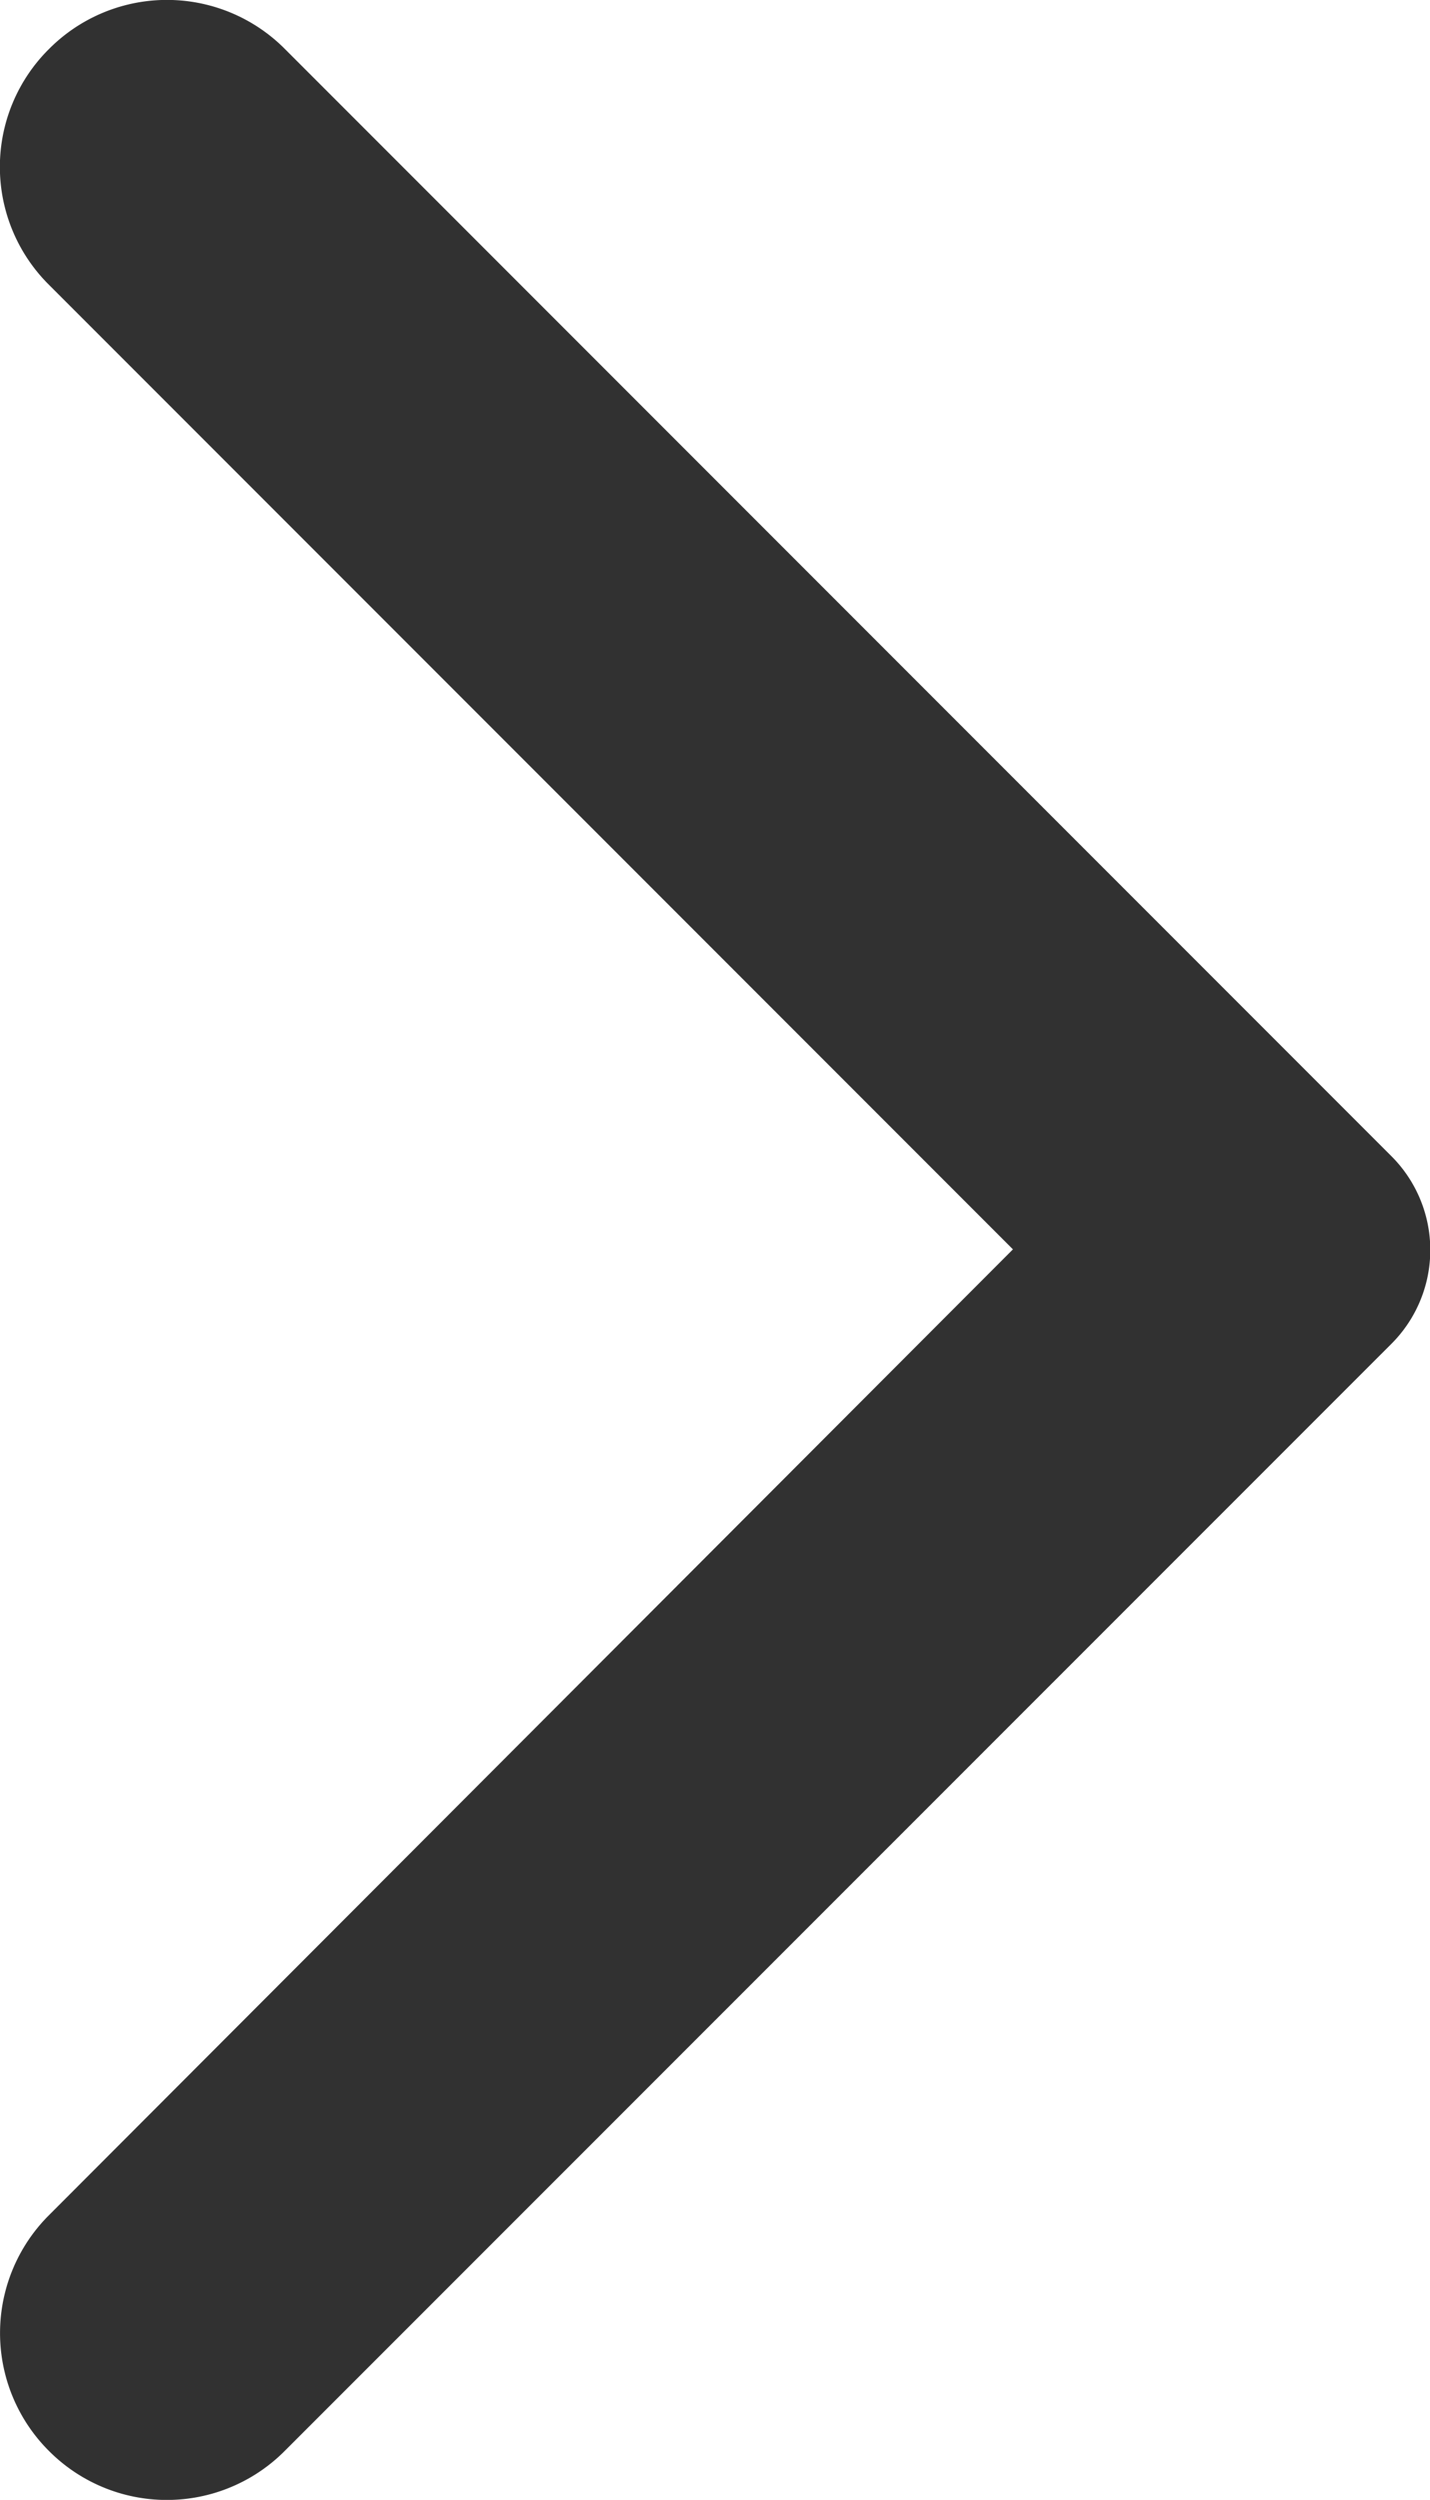
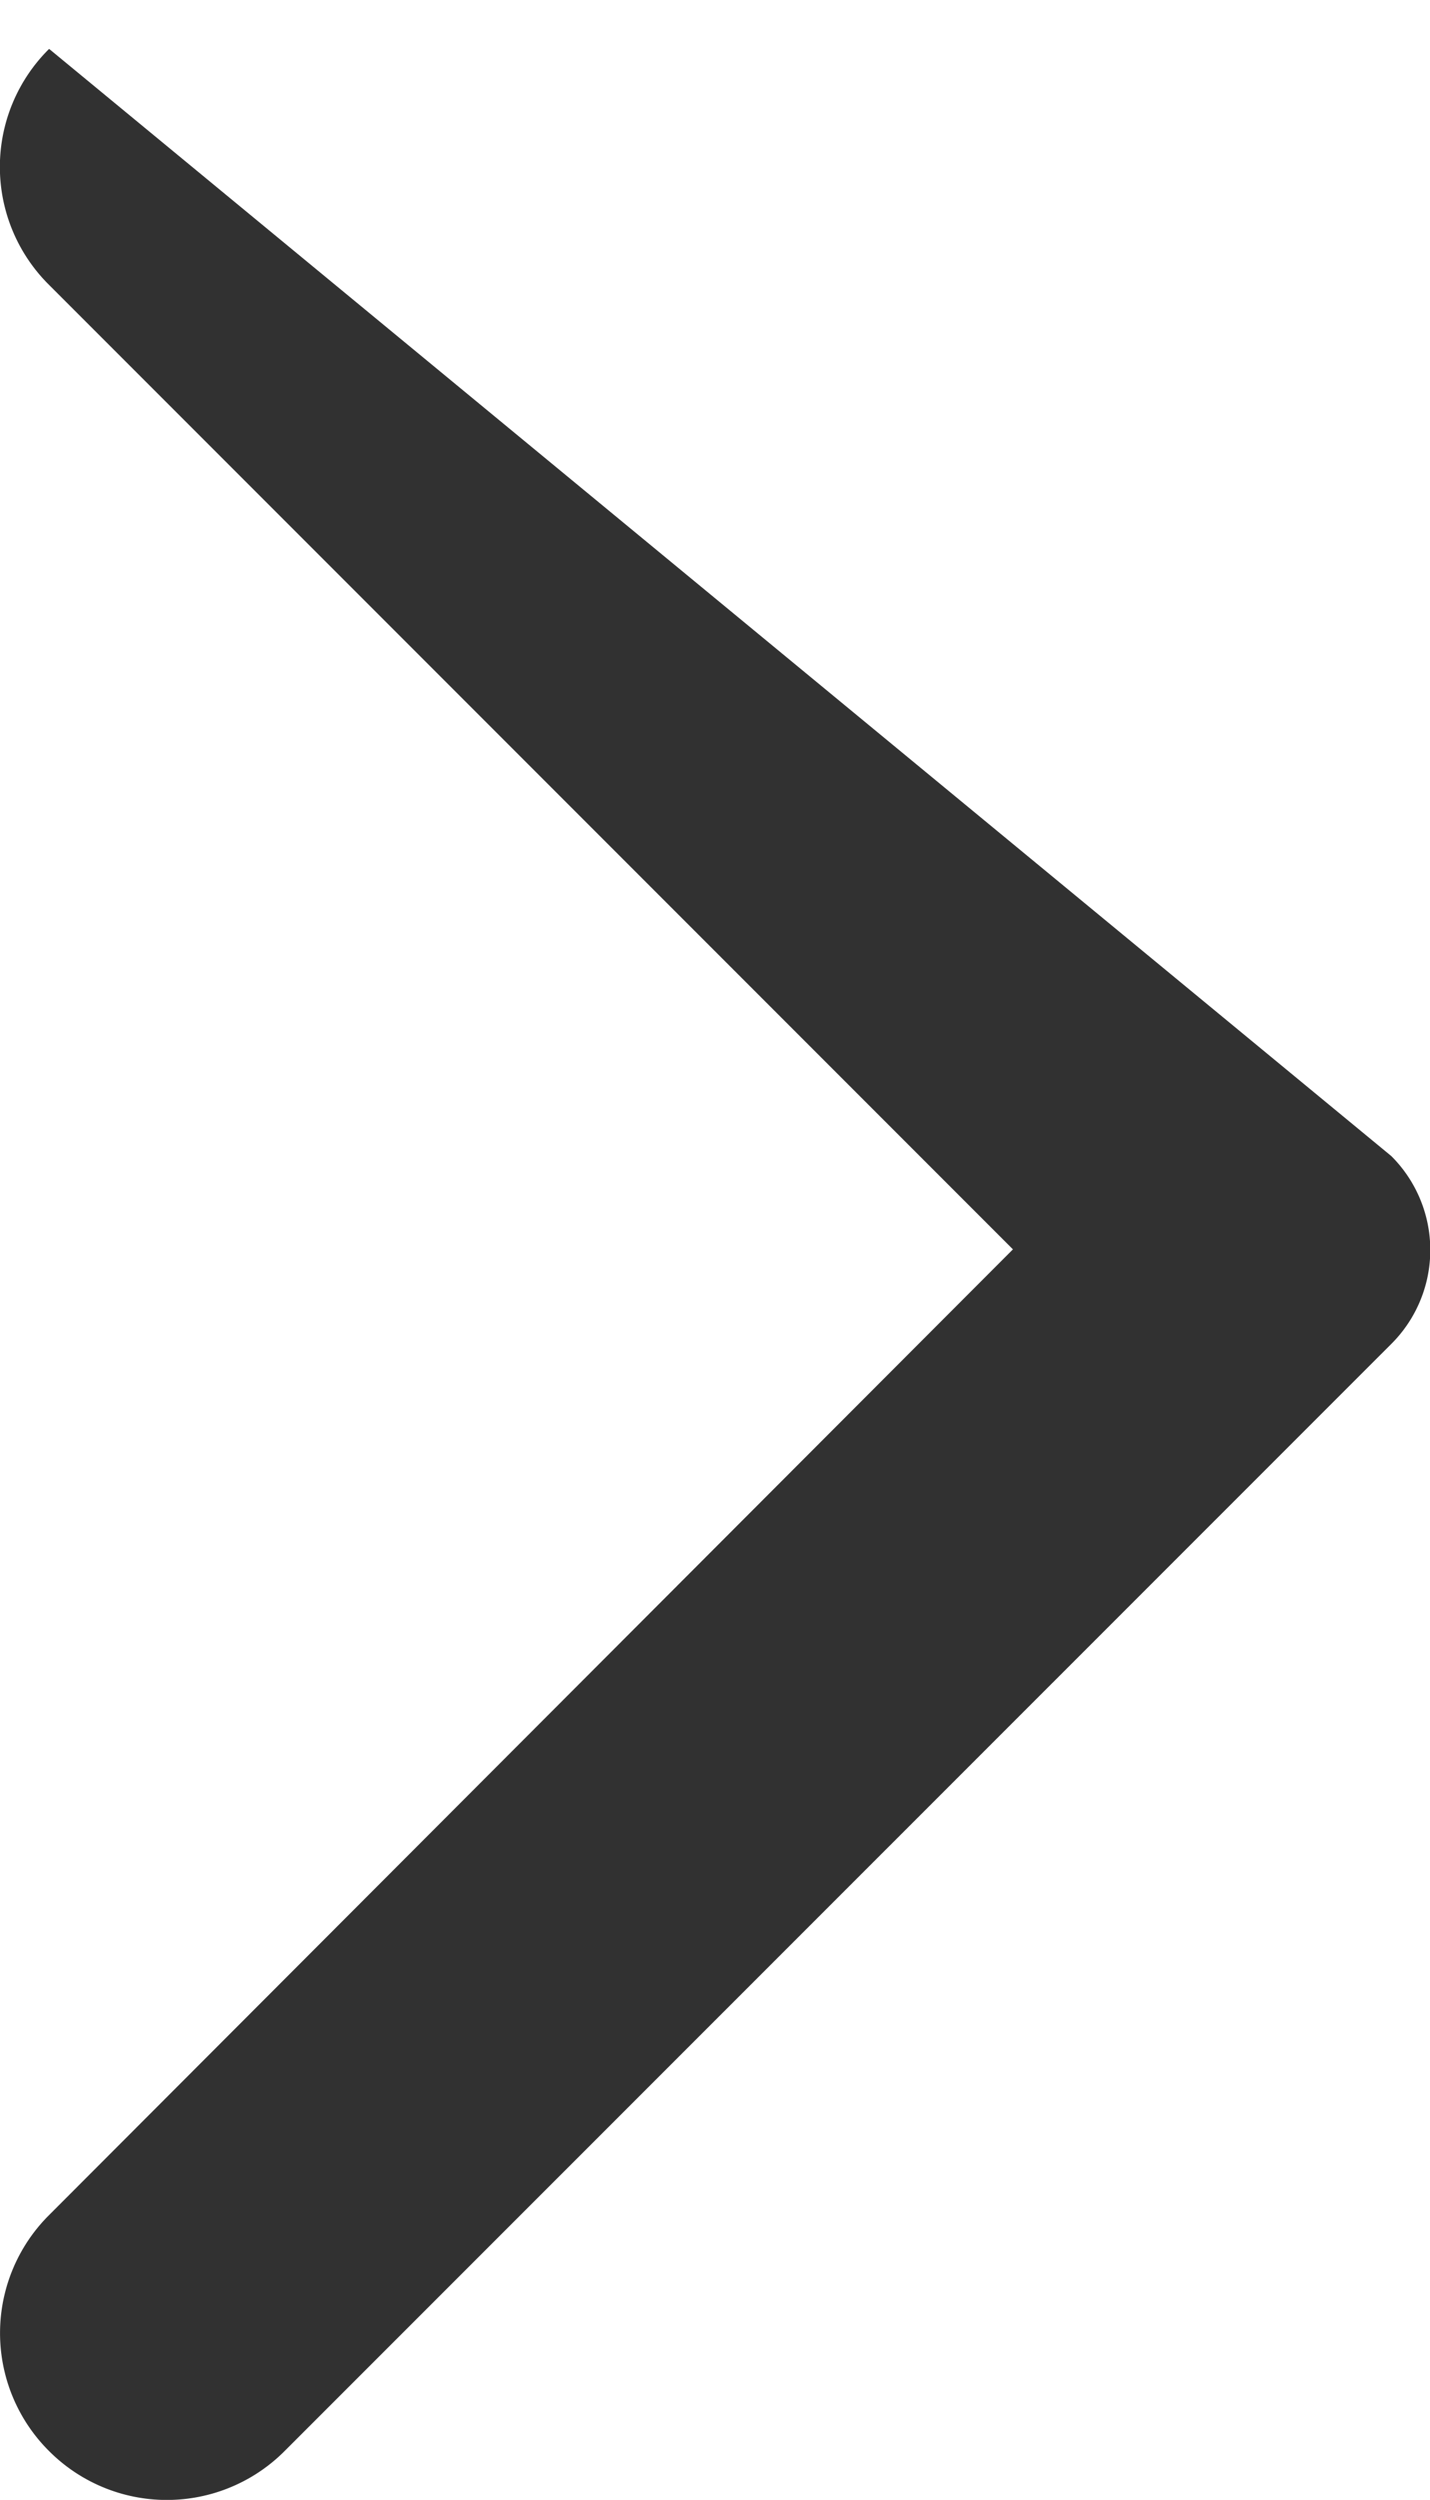
<svg xmlns="http://www.w3.org/2000/svg" width="11.092" height="19.379" viewBox="0 0 11.092 19.379">
-   <path id="パス" d="M10.711,19h0a1.29,1.29,0,0,1-1.828,0L.3,10.417a1.028,1.028,0,0,1,0-1.456L8.884.379a1.29,1.29,0,0,1,1.828,0h0a1.29,1.29,0,0,1,0,1.828L3.235,9.694l7.487,7.487A1.287,1.287,0,0,1,10.711,19Z" transform="translate(11.092 19.379) rotate(-180)" fill="#313131" />
+   <path id="パス" d="M10.711,19h0L.3,10.417a1.028,1.028,0,0,1,0-1.456L8.884.379a1.29,1.29,0,0,1,1.828,0h0a1.29,1.29,0,0,1,0,1.828L3.235,9.694l7.487,7.487A1.287,1.287,0,0,1,10.711,19Z" transform="translate(11.092 19.379) rotate(-180)" fill="#313131" />
</svg>